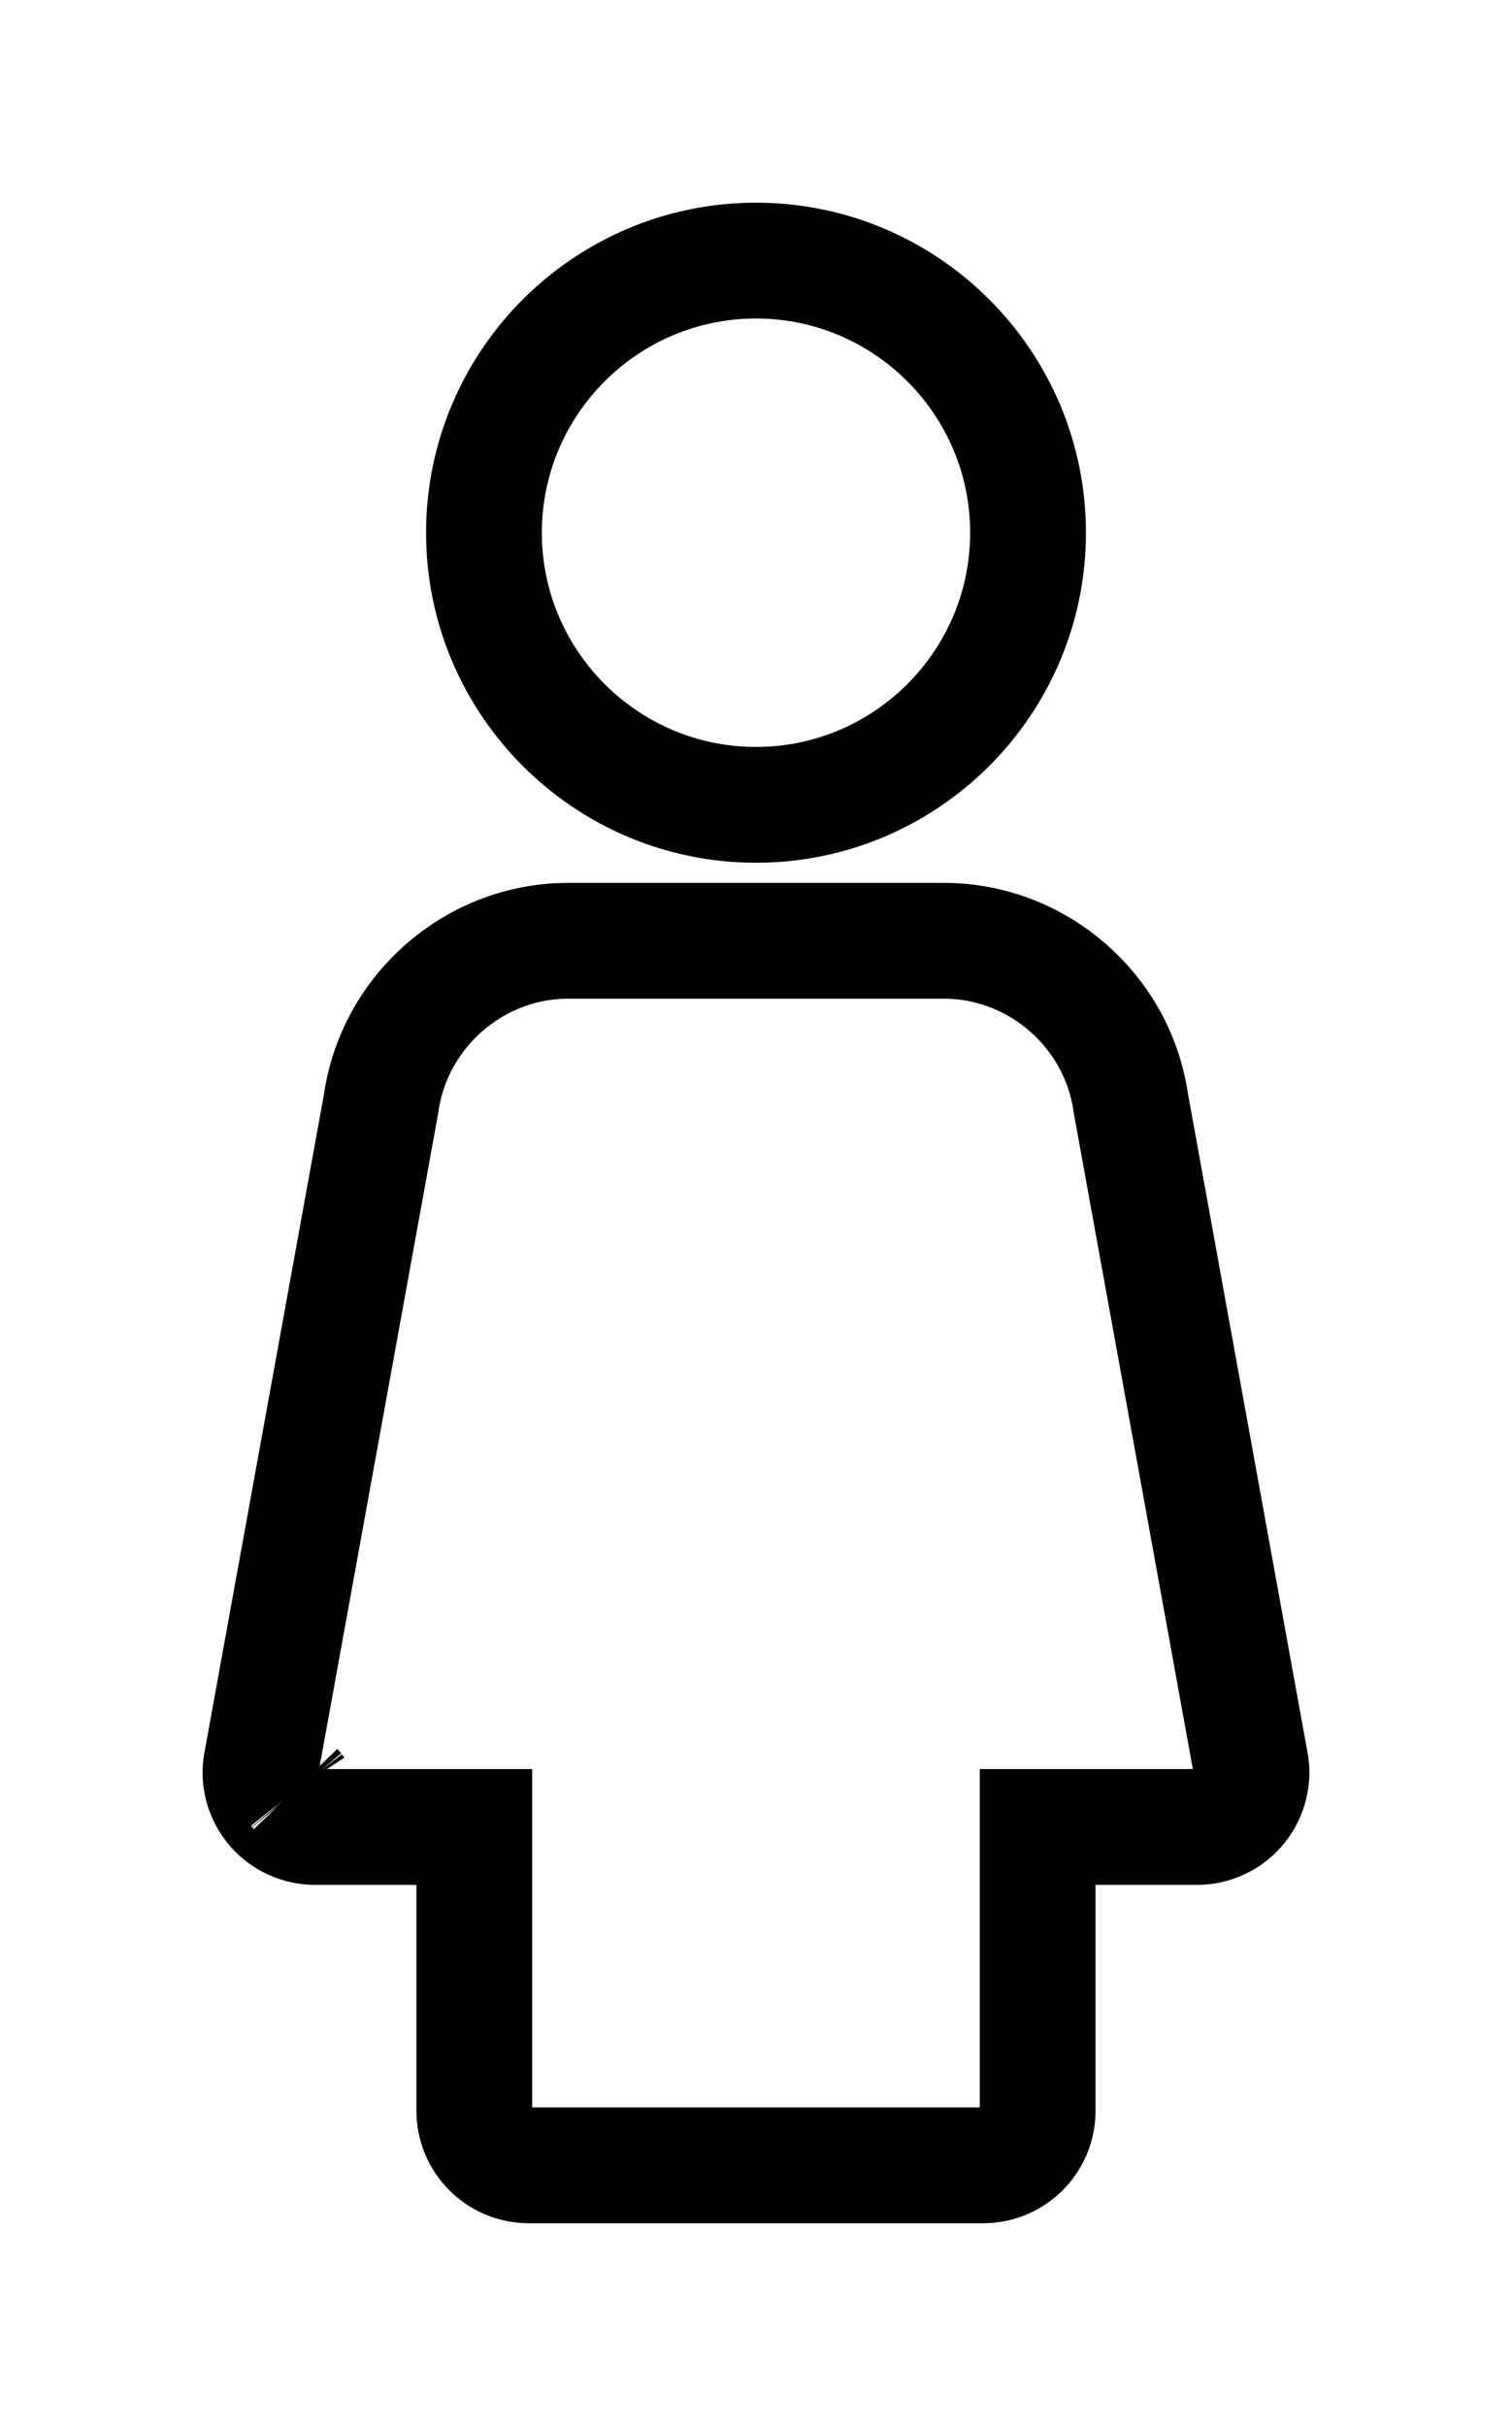
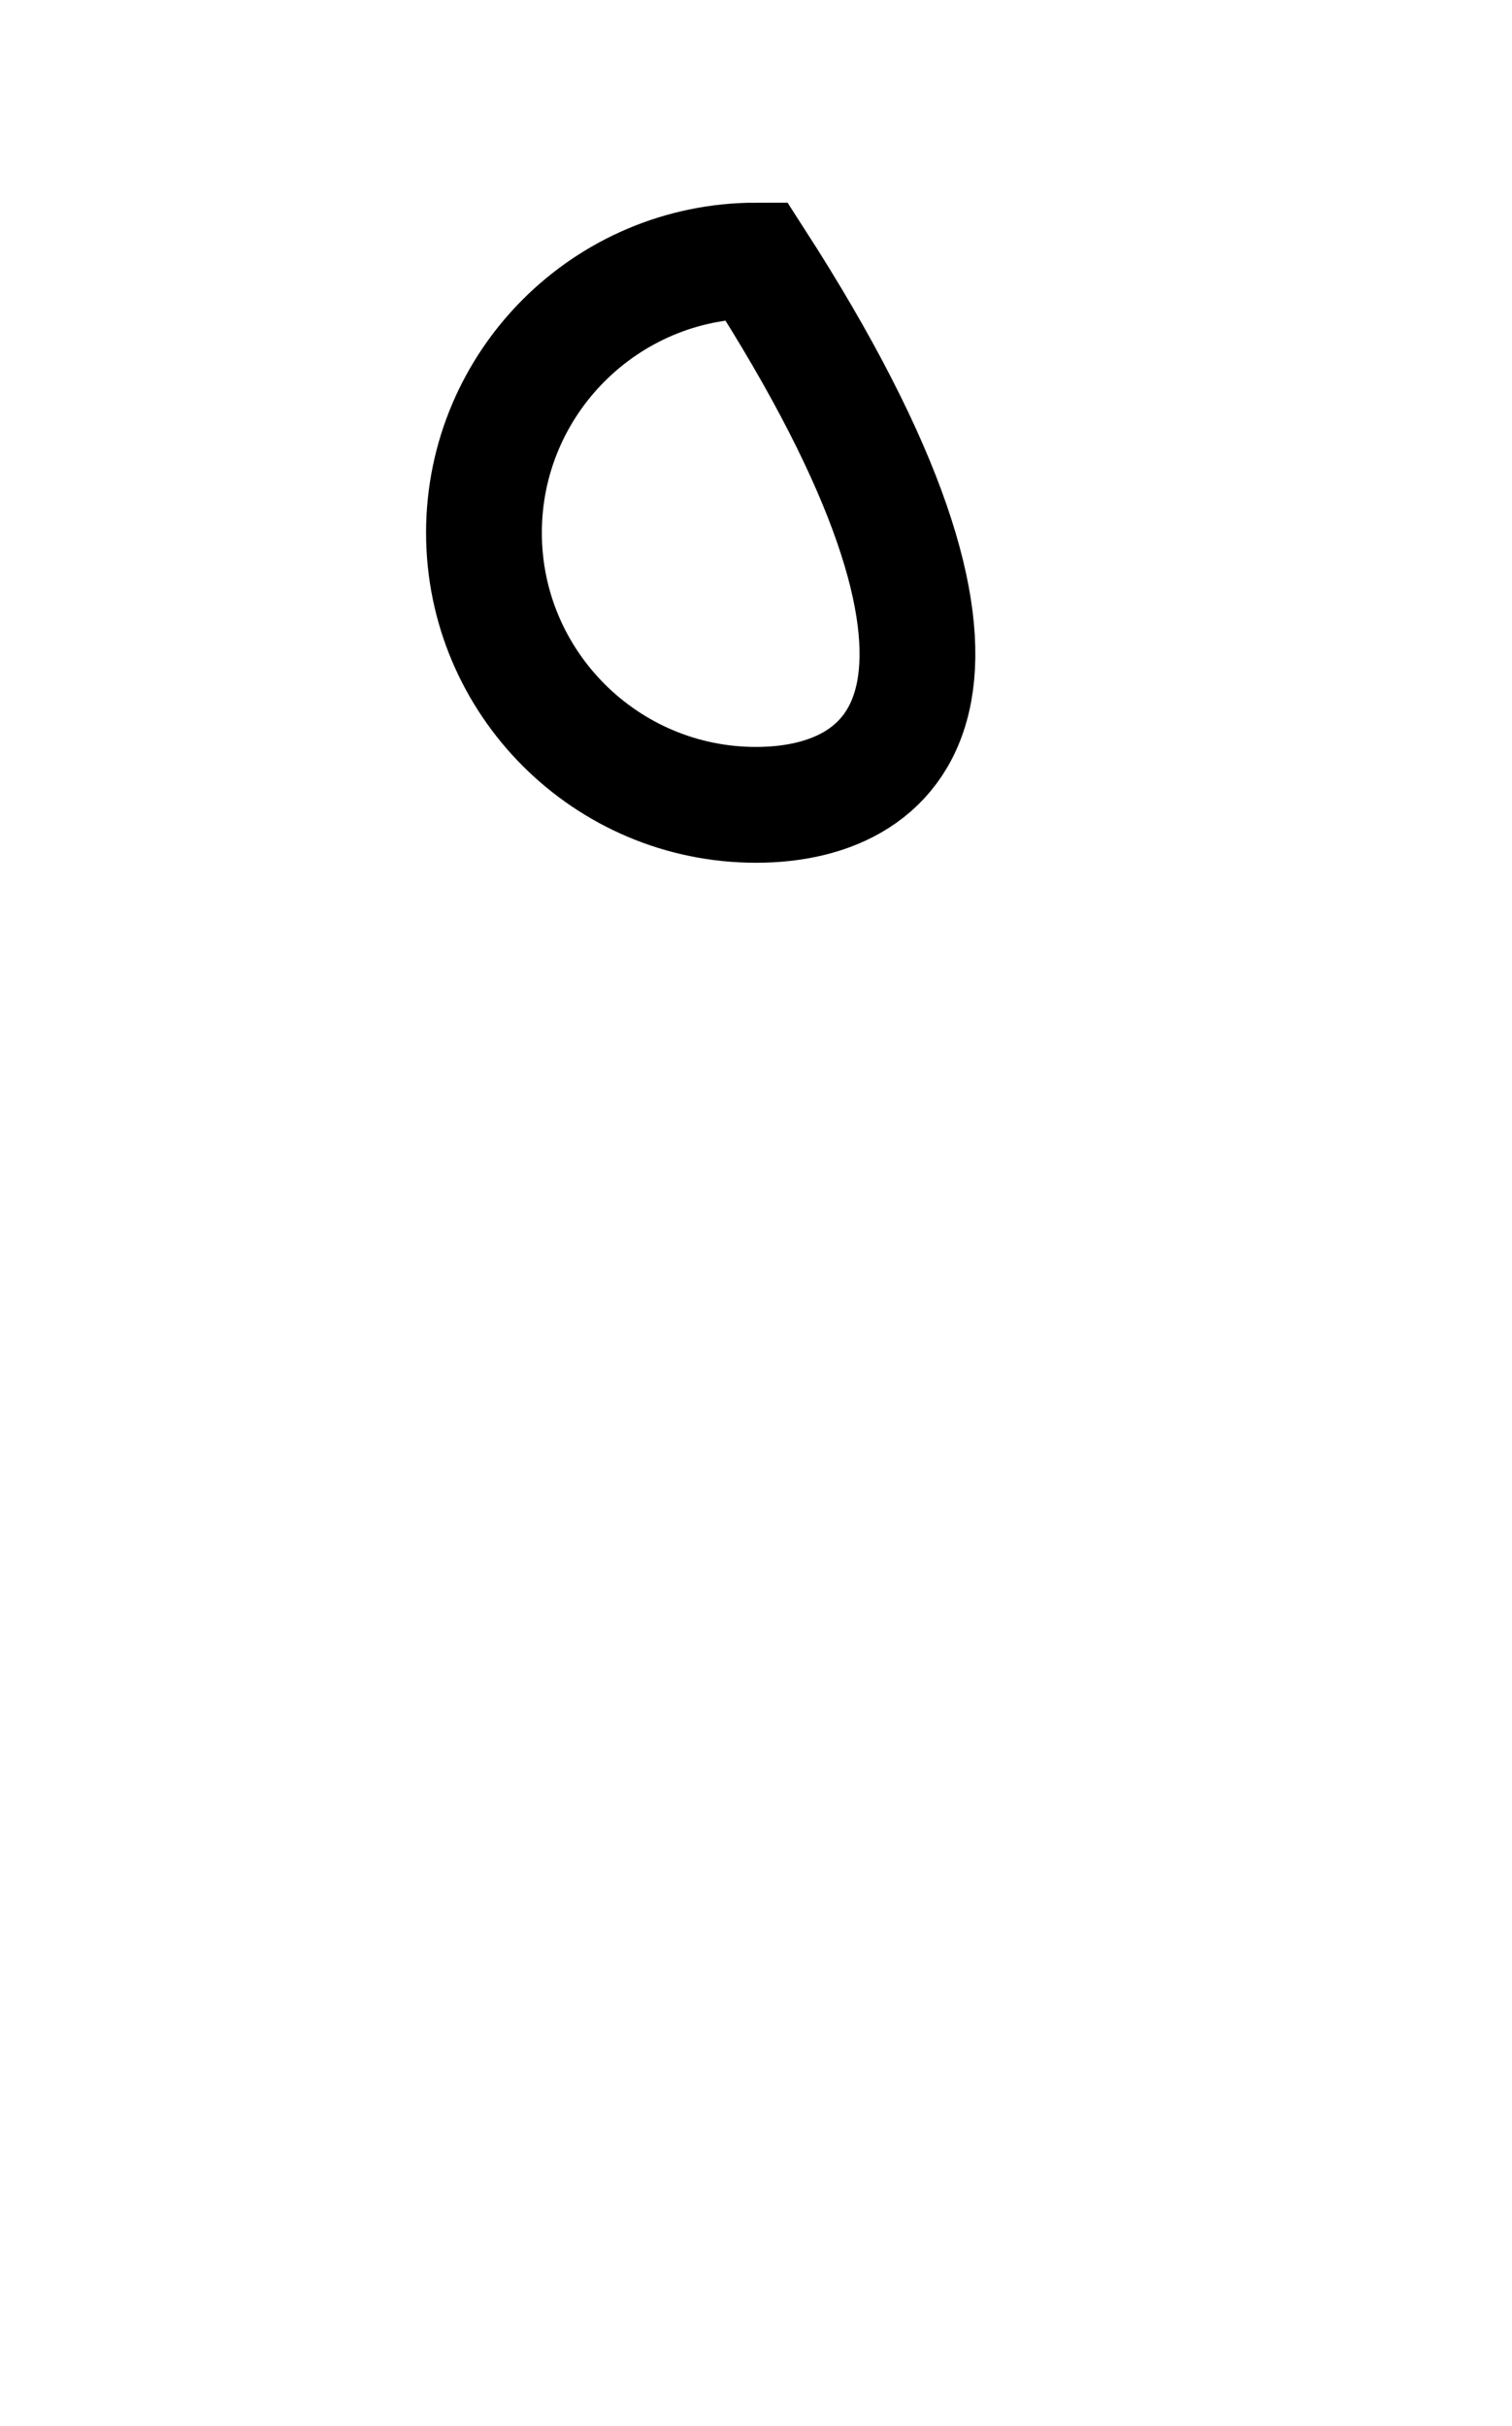
<svg xmlns="http://www.w3.org/2000/svg" version="1.1" x="0" y="0" width="52.234" height="83.781" viewBox="0, 0, 52.234, 83.781">
  <g id="Layer_1" transform="translate(-1430.42, -555.366)">
-     <path d="M1456.537,583.162 C1451.355,583.162 1447.139,578.946 1447.139,573.764 C1447.139,568.582 1451.355,564.366 1456.537,564.366 C1461.719,564.366 1465.935,568.582 1465.935,573.764 C1465.935,578.946 1461.719,583.162 1456.537,583.162 z" fill-opacity="0" stroke="#000000" stroke-width="4" />
-     <path d="M1440.631,617.152 C1440.633,617.154 1440.635,617.156 1440.637,617.159 C1440.64,617.163 1440.644,617.167 1440.648,617.172 L1440.636,617.158 C1440.634,617.156 1440.633,617.154 1440.631,617.152 z M1441.297,617.461 L1441.298,617.461 L1441.297,617.461 z M1464.386,630.147 L1448.687,630.147 C1447.65,630.147 1446.806,629.303 1446.806,628.266 L1446.806,618.461 L1441.3,618.461 C1440.758,618.461 1440.242,618.226 1439.884,617.818 C1439.528,617.411 1439.364,616.869 1439.436,616.33 L1443.586,593.476 C1444.043,590.271 1446.82,587.857 1450.046,587.857 L1463.027,587.857 C1466.253,587.857 1469.029,590.265 1469.485,593.459 L1473.637,616.329 C1473.709,616.868 1473.545,617.41 1473.189,617.818 C1472.83,618.227 1472.314,618.461 1471.773,618.461 L1466.267,618.461 L1466.267,628.266 C1466.267,629.303 1465.423,630.147 1464.386,630.147 z" fill-opacity="0" stroke="#000000" stroke-width="4" />
+     <path d="M1456.537,583.162 C1451.355,583.162 1447.139,578.946 1447.139,573.764 C1447.139,568.582 1451.355,564.366 1456.537,564.366 C1465.935,578.946 1461.719,583.162 1456.537,583.162 z" fill-opacity="0" stroke="#000000" stroke-width="4" />
  </g>
</svg>